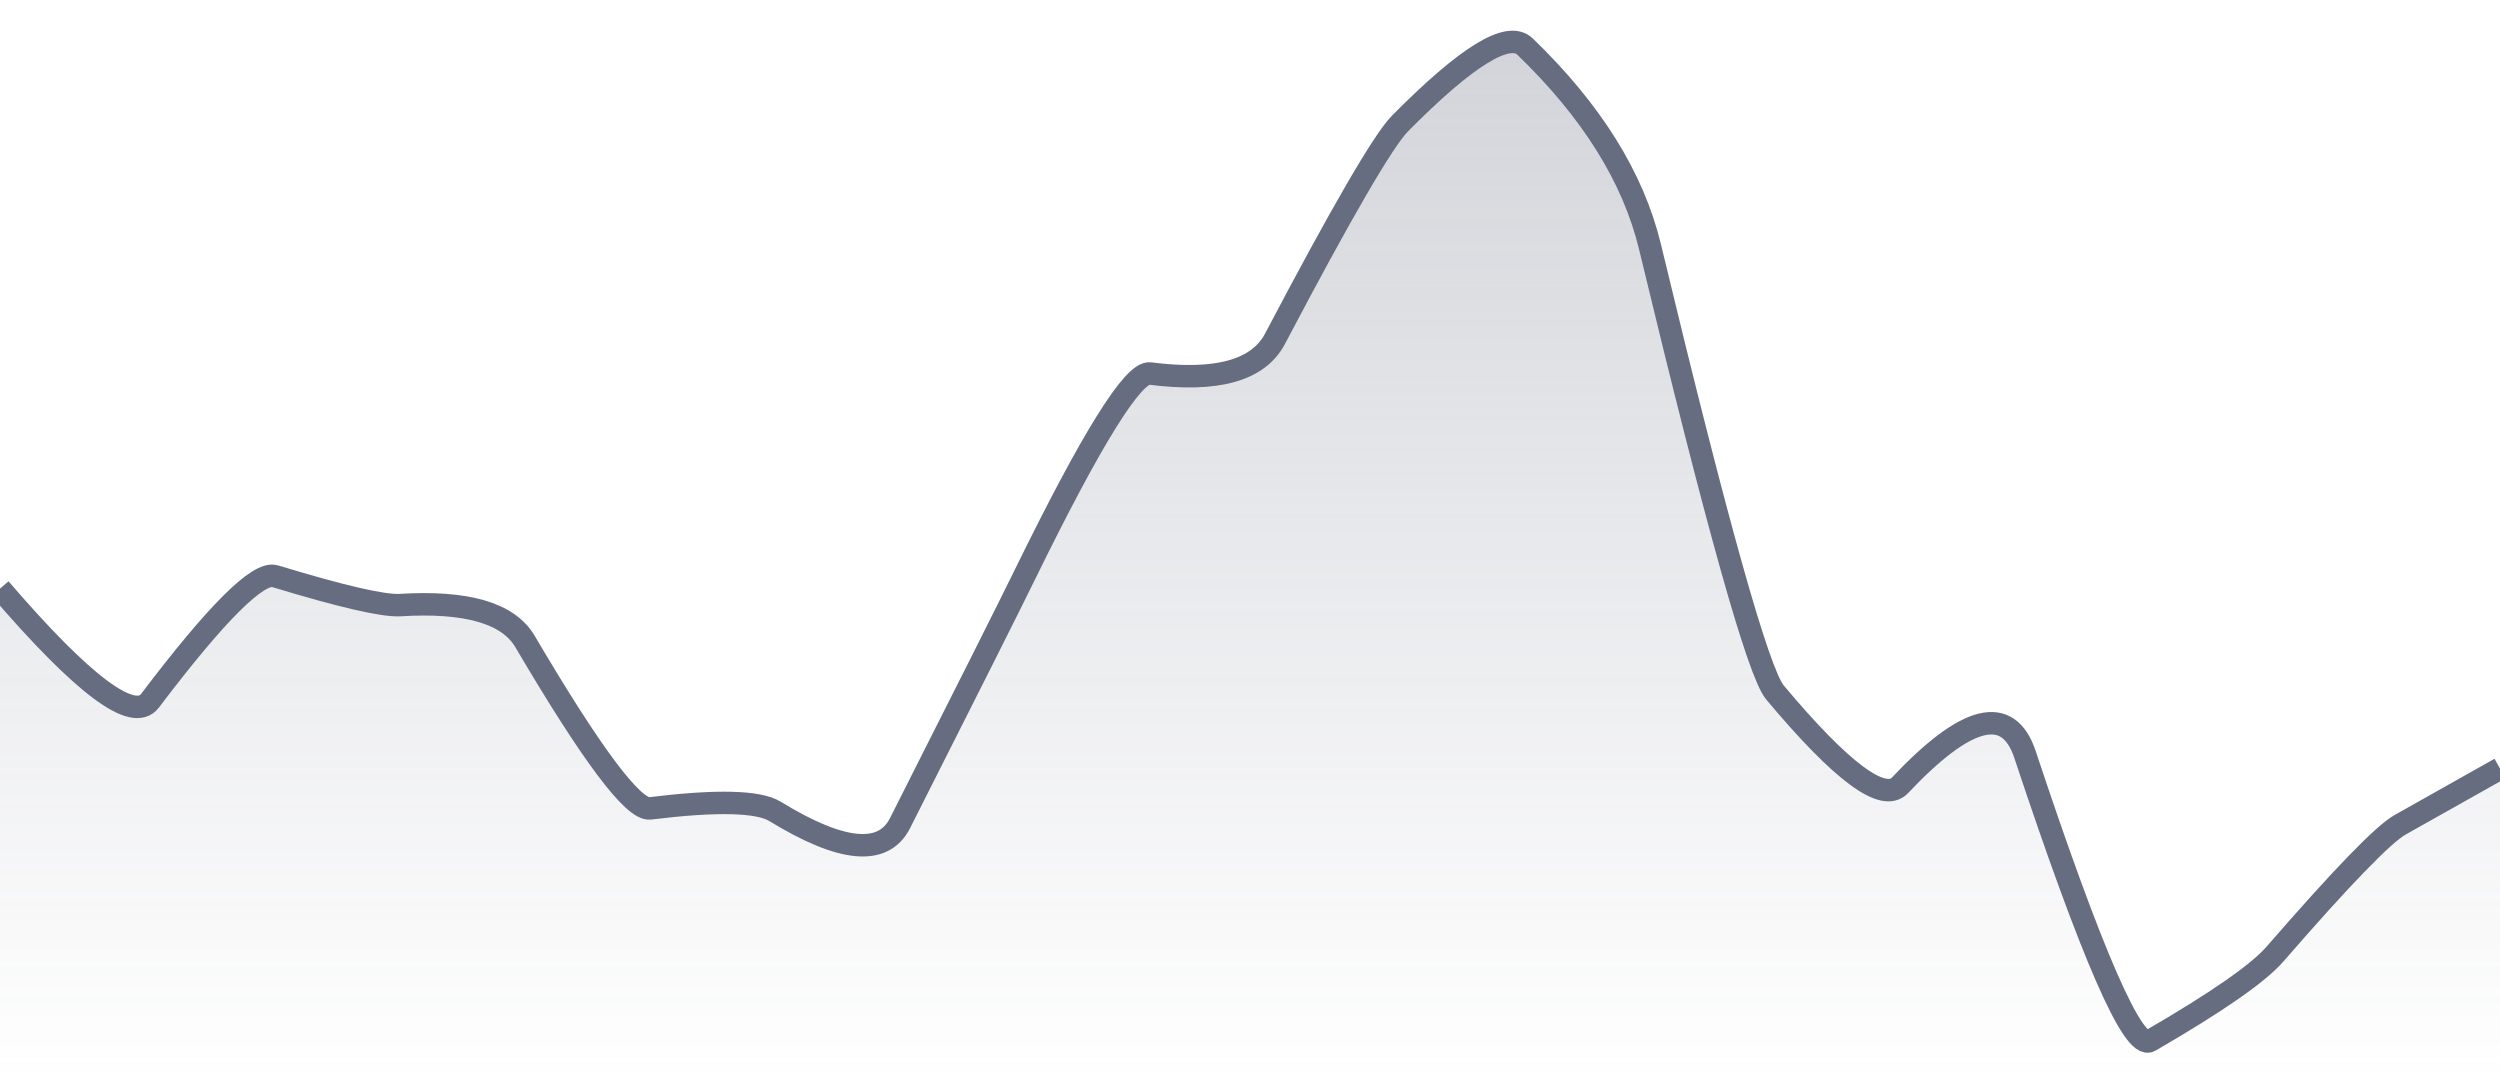
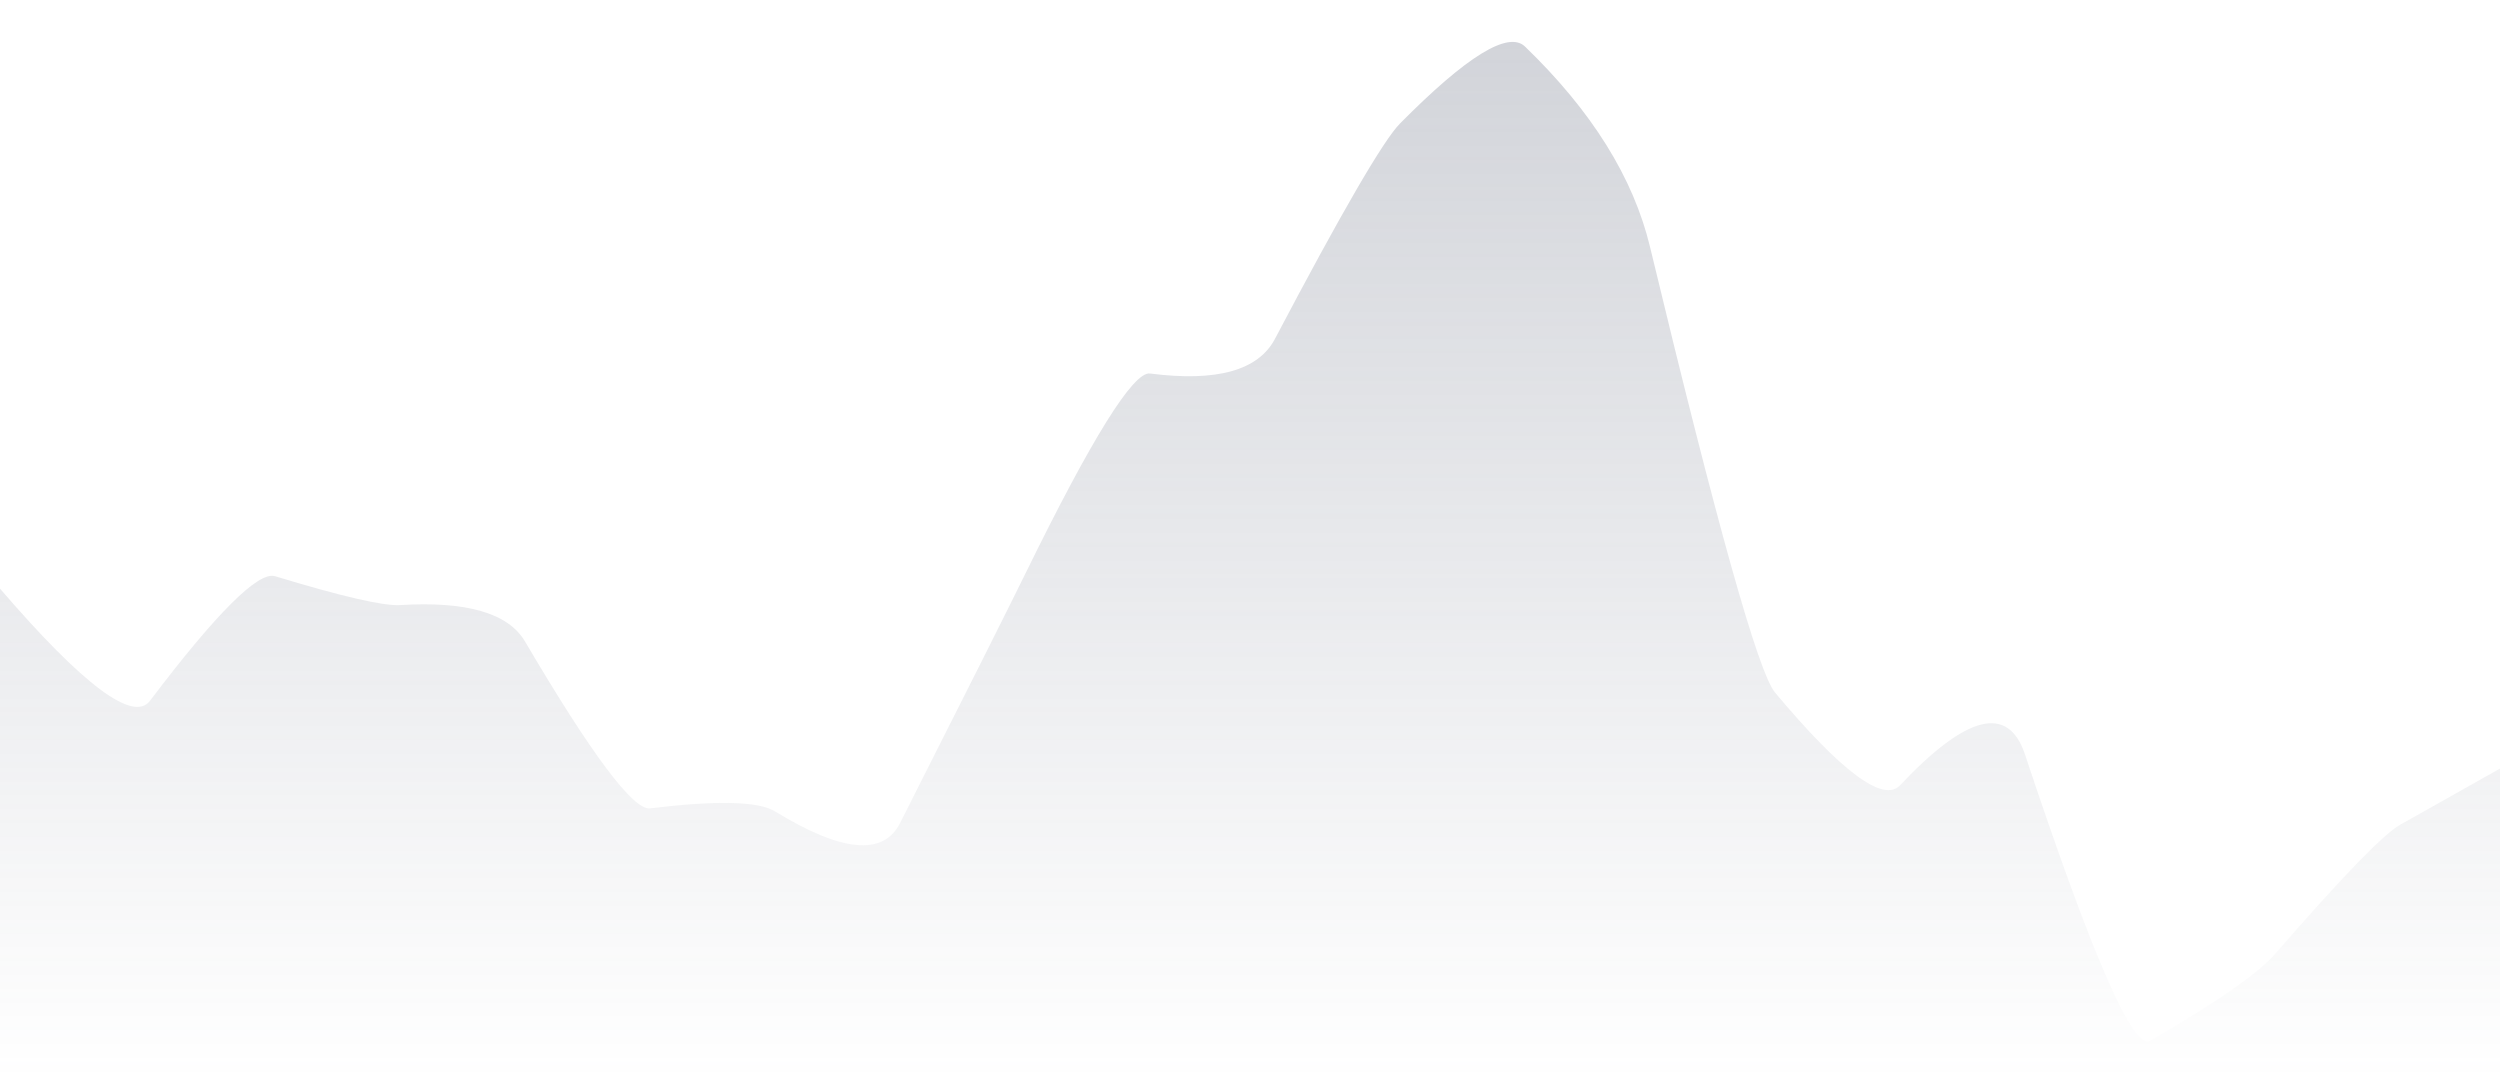
<svg xmlns="http://www.w3.org/2000/svg" viewBox="0 0 167 72" width="167" height="72">
  <defs>
    <linearGradient id="gradient" x1="0" y1="0" x2="0" y2="1">
      <stop offset="0%" stop-color="#666D80" stop-opacity="0.3" />
      <stop offset="100%" stop-color="#666D80" stop-opacity="0" />
    </linearGradient>
  </defs>
  <path d="M 0,39.32 Q 8.35,49.02 10.02,46.81 Q 16.7,37.99 18.37,38.49 Q 25.05,40.52 26.72,40.42 Q 33.4,40.01 35.07,42.85 Q 41.75,54.2 43.42,54 Q 50.1,53.18 51.77,54.2 Q 58.45,58.29 60.12,54.99 Q 66.8,41.78 68.47,38.37 Q 75.15,24.73 76.82,24.95 Q 83.5,25.81 85.17,22.63 Q 91.85,9.94 93.52,8.25 Q 100.2,1.5 101.87,3.11 Q 108.55,9.55 110.22,16.49 Q 116.9,44.27 118.57,46.26 Q 125.25,54.23 126.92,52.46 Q 133.6,45.37 135.27,50.4 Q 141.95,70.5 143.62,69.53 Q 150.3,65.66 151.97,63.73 Q 158.65,56.04 160.32,55.1 T 167,51.34 L 167,72 L 0,72 Z" fill="url(#gradient)" />
-   <path d="M 0,39.32 Q 8.35,49.02 10.02,46.81 Q 16.7,37.99 18.37,38.49 Q 25.05,40.52 26.72,40.42 Q 33.4,40.01 35.07,42.85 Q 41.75,54.2 43.42,54 Q 50.1,53.18 51.77,54.2 Q 58.45,58.29 60.12,54.99 Q 66.8,41.78 68.47,38.37 Q 75.15,24.73 76.82,24.95 Q 83.5,25.81 85.17,22.63 Q 91.85,9.94 93.52,8.25 Q 100.2,1.5 101.87,3.11 Q 108.55,9.55 110.22,16.49 Q 116.9,44.27 118.57,46.26 Q 125.25,54.23 126.92,52.46 Q 133.6,45.37 135.27,50.4 Q 141.95,70.5 143.62,69.53 Q 150.3,65.66 151.97,63.73 Q 158.65,56.04 160.32,55.1 T 167,51.34" fill="none" stroke="#666D80" stroke-width="1.5" />
</svg>